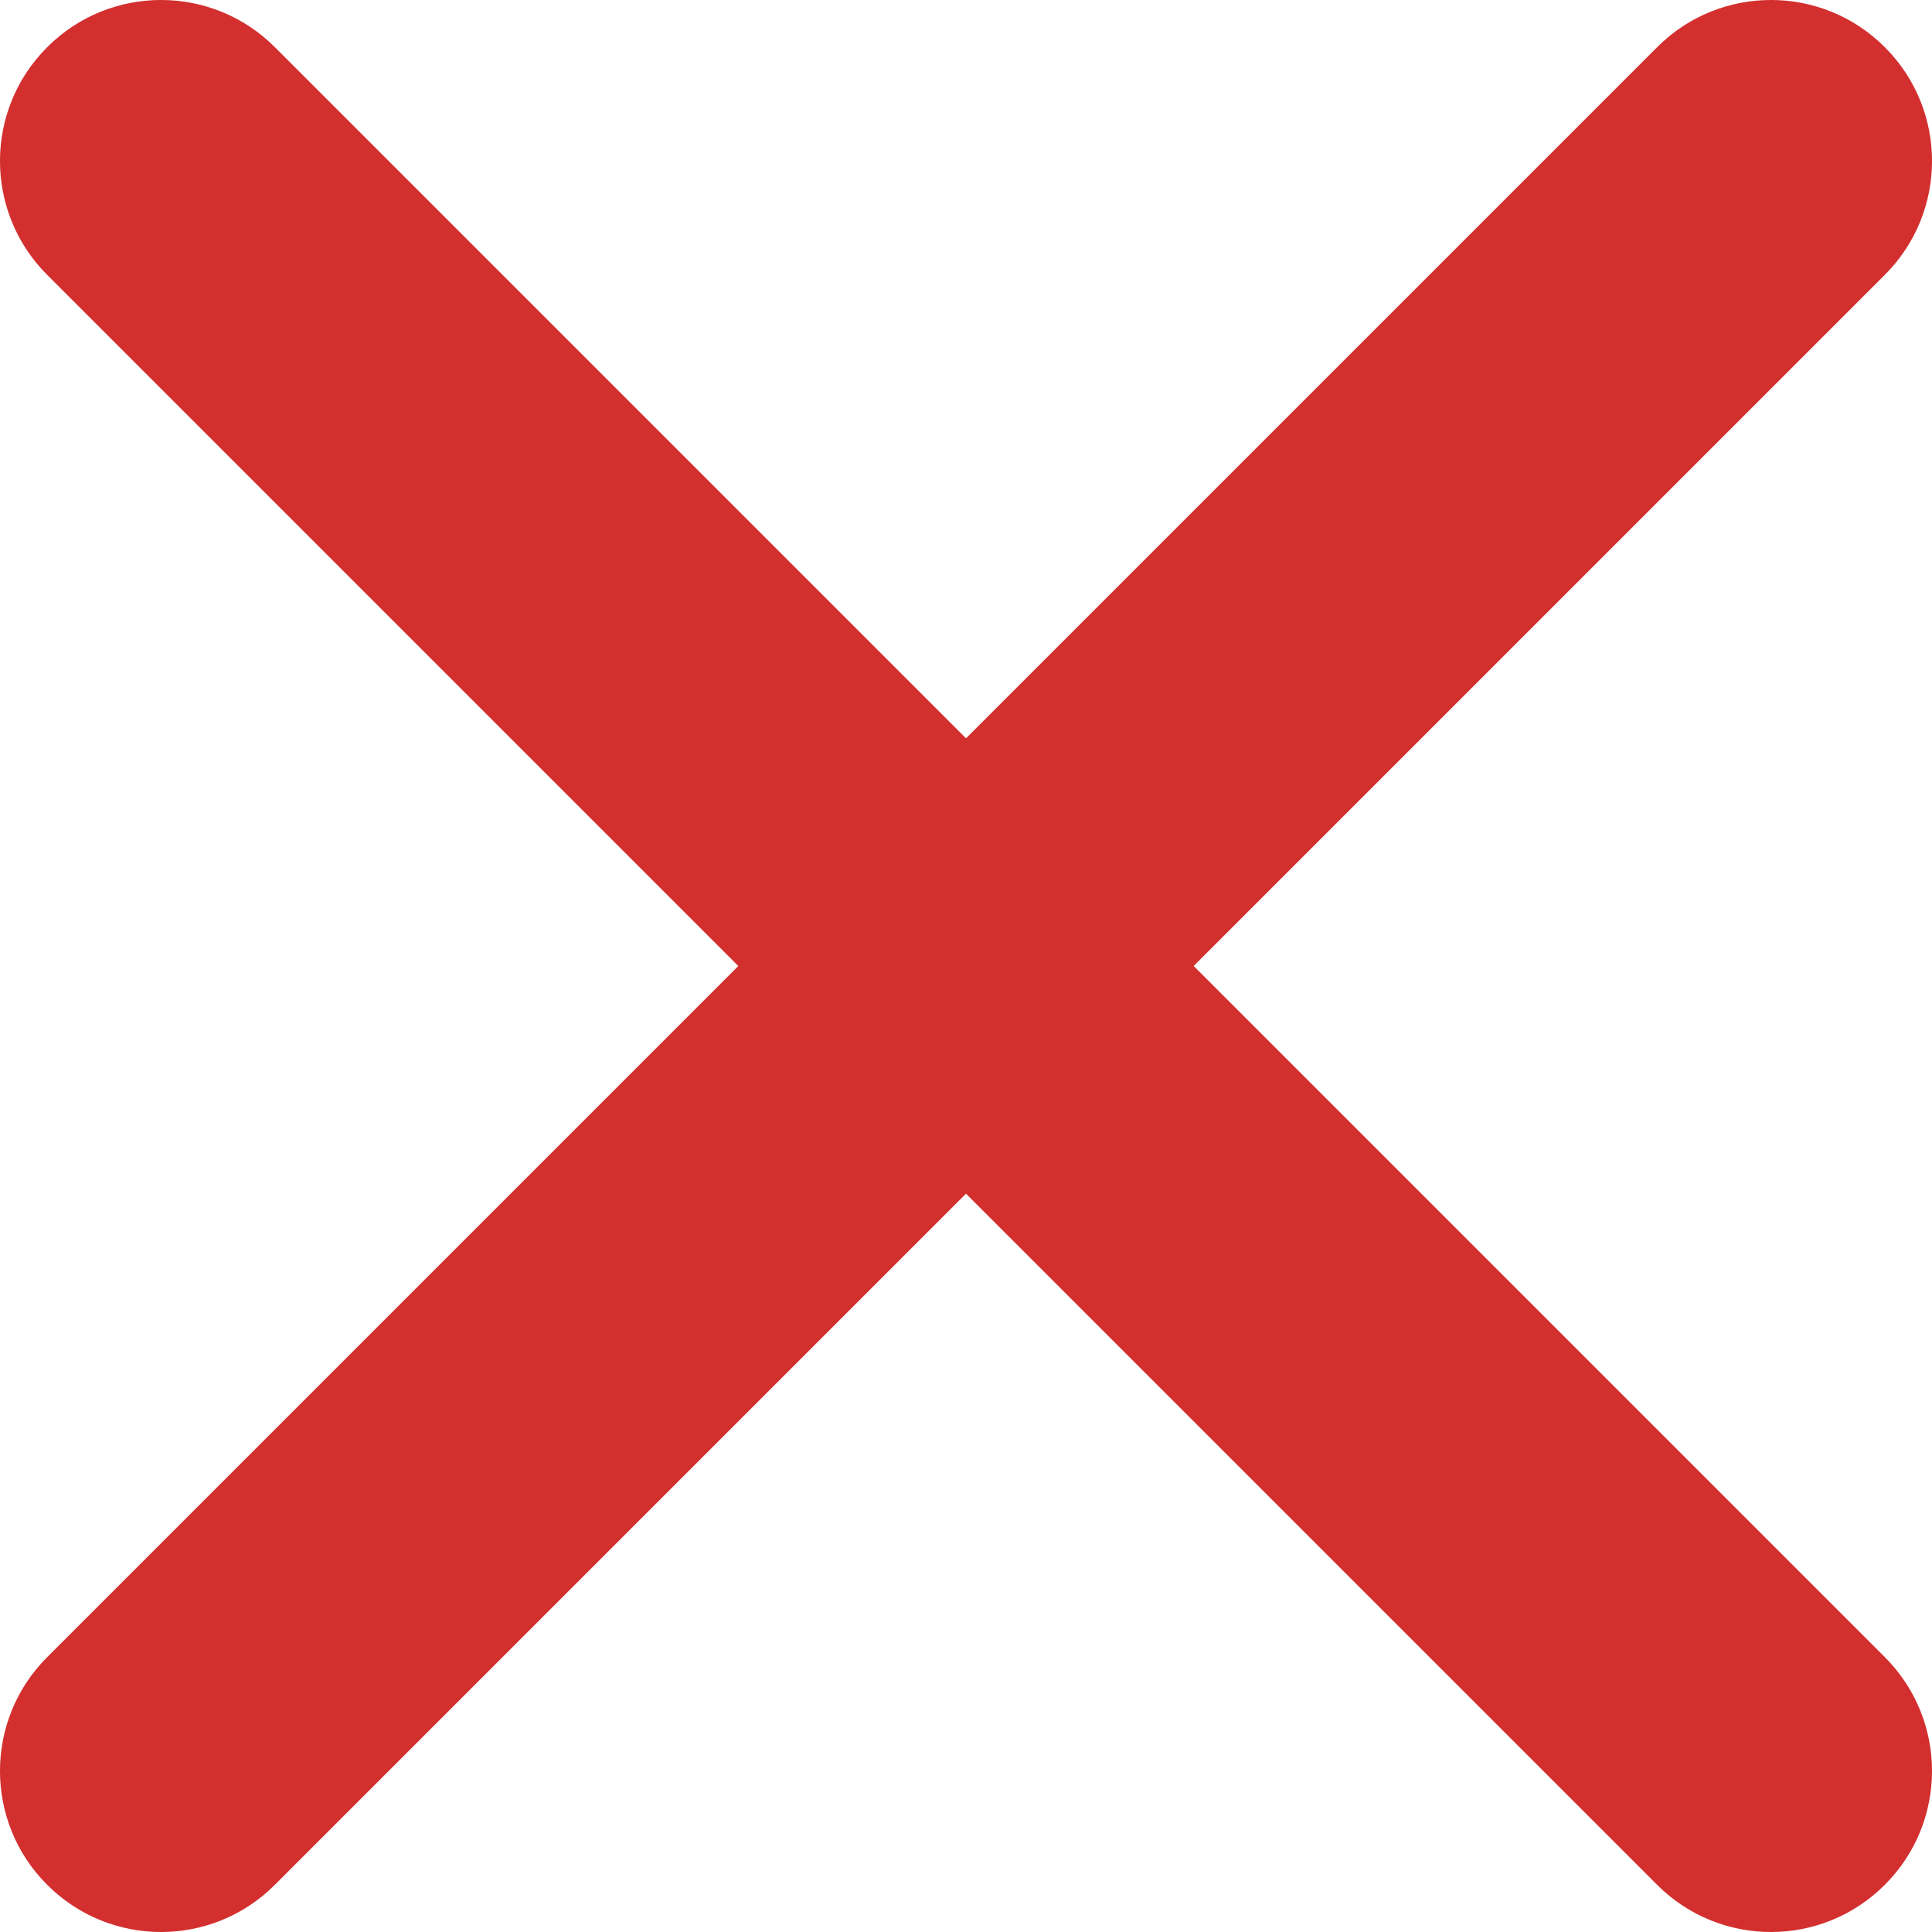
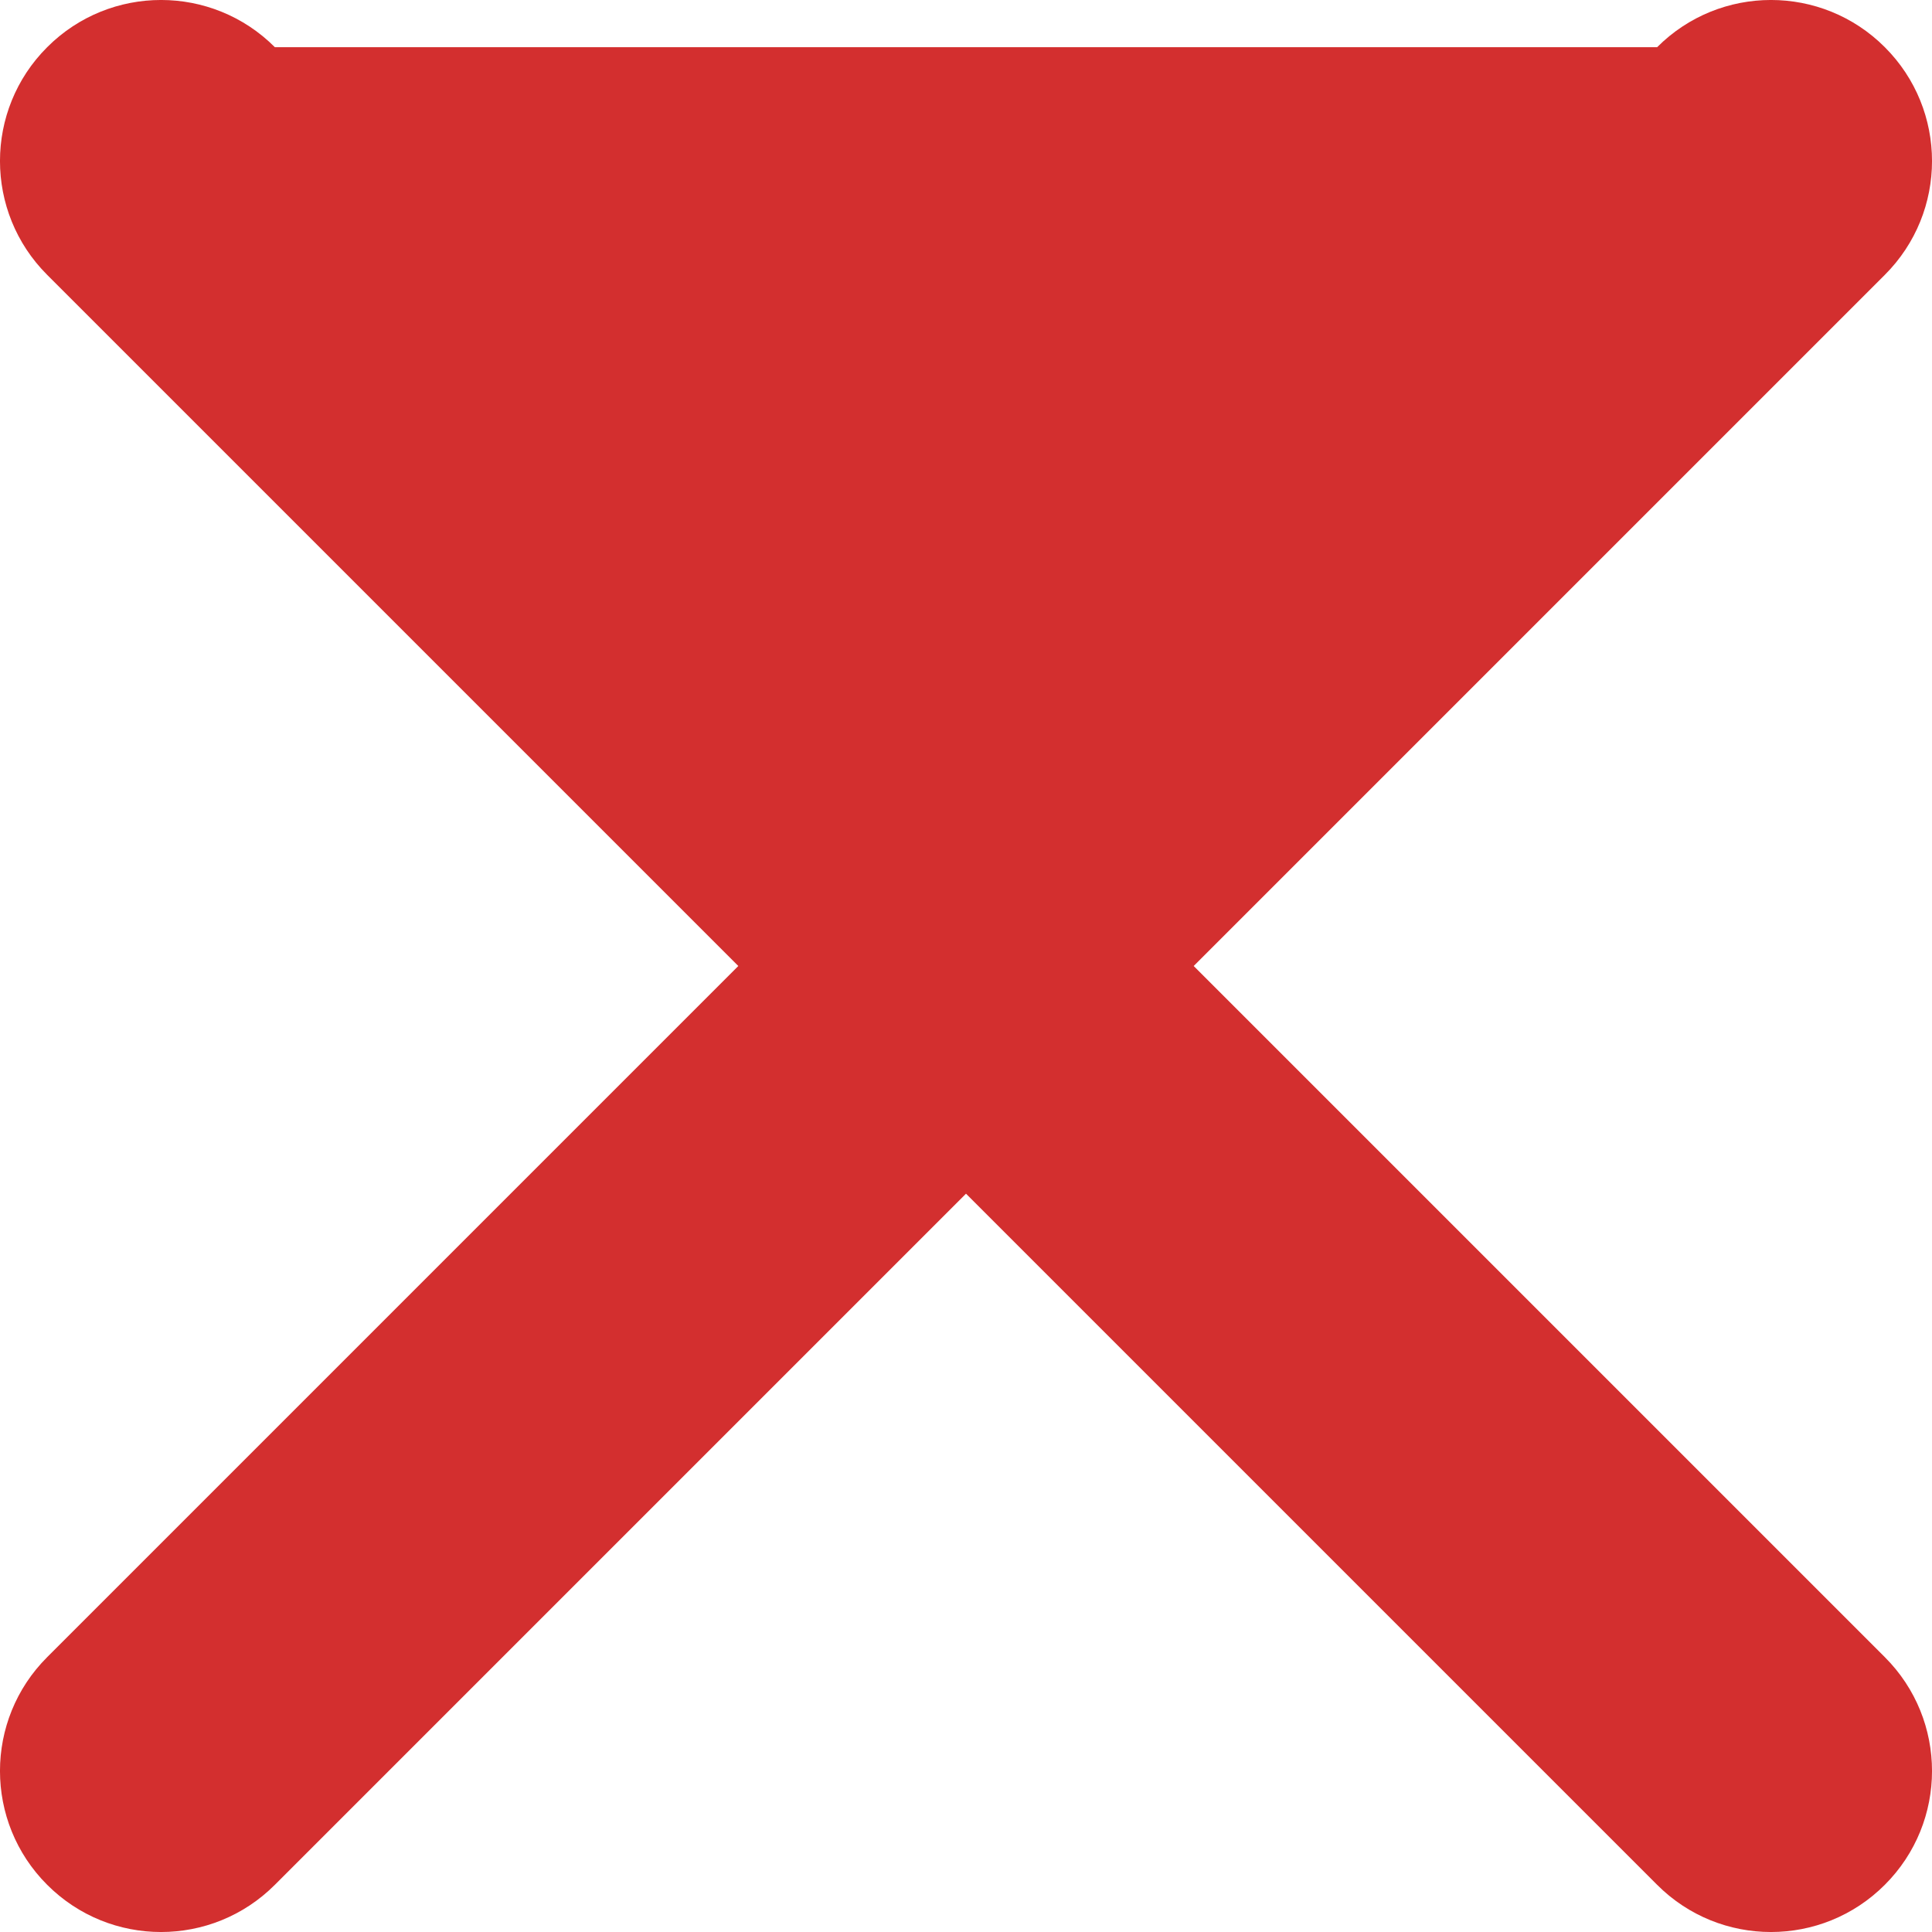
<svg xmlns="http://www.w3.org/2000/svg" fill="none" height="100%" overflow="visible" preserveAspectRatio="none" style="display: block;" viewBox="0 0 26 26" width="100%">
-   <path clip-rule="evenodd" d="M0.635 0.635C1.481 -0.212 2.853 -0.212 3.699 0.635L13 9.936L22.301 0.635C23.147 -0.212 24.519 -0.212 25.365 0.635C26.212 1.481 26.212 2.853 25.365 3.699L16.064 13L25.365 22.301C26.212 23.147 26.212 24.519 25.365 25.365C24.519 26.212 23.147 26.212 22.301 25.365L13 16.064L3.699 25.365C2.853 26.212 1.481 26.212 0.635 25.365C-0.212 24.519 -0.212 23.147 0.635 22.301L9.936 13L0.635 3.699C-0.212 2.853 -0.212 1.481 0.635 0.635Z" fill="#D32F2F" fill-rule="evenodd" id="Icon" />
+   <path clip-rule="evenodd" d="M0.635 0.635C1.481 -0.212 2.853 -0.212 3.699 0.635L22.301 0.635C23.147 -0.212 24.519 -0.212 25.365 0.635C26.212 1.481 26.212 2.853 25.365 3.699L16.064 13L25.365 22.301C26.212 23.147 26.212 24.519 25.365 25.365C24.519 26.212 23.147 26.212 22.301 25.365L13 16.064L3.699 25.365C2.853 26.212 1.481 26.212 0.635 25.365C-0.212 24.519 -0.212 23.147 0.635 22.301L9.936 13L0.635 3.699C-0.212 2.853 -0.212 1.481 0.635 0.635Z" fill="#D32F2F" fill-rule="evenodd" id="Icon" />
</svg>